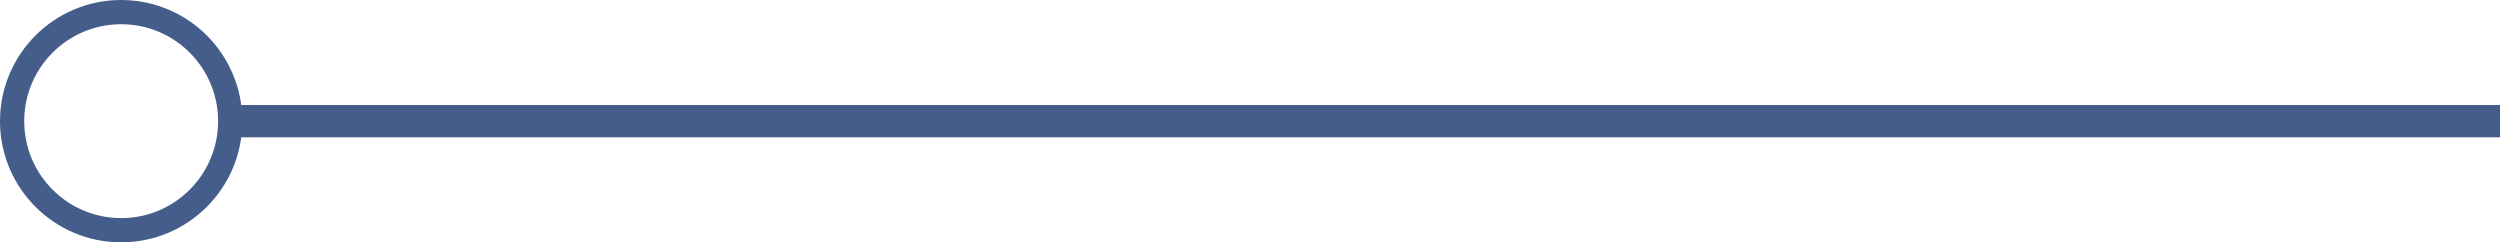
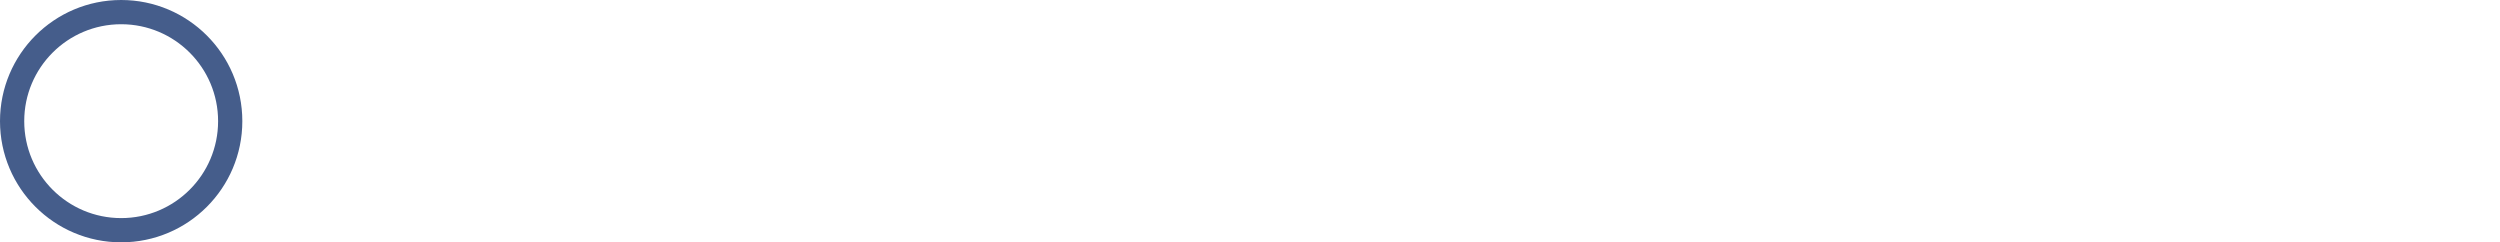
<svg xmlns="http://www.w3.org/2000/svg" version="1.1" id="レイヤー_1" x="0px" y="0px" width="309.5px" height="30px" viewBox="0 0 309.5 30" style="enable-background:new 0 0 309.5 30;" xml:space="preserve">
  <style type="text/css">
	.st0{fill:none;stroke:#455D8B;stroke-width:4;stroke-miterlimit:10;}
	.st1{fill:none;stroke:#455D8B;stroke-width:3;stroke-miterlimit:10;}
</style>
  <g>
-     <line class="st0" x1="29.5" y1="15" x2="309.5" y2="15" />
    <circle class="st1" cx="15" cy="15" r="13.5" />
  </g>
</svg>